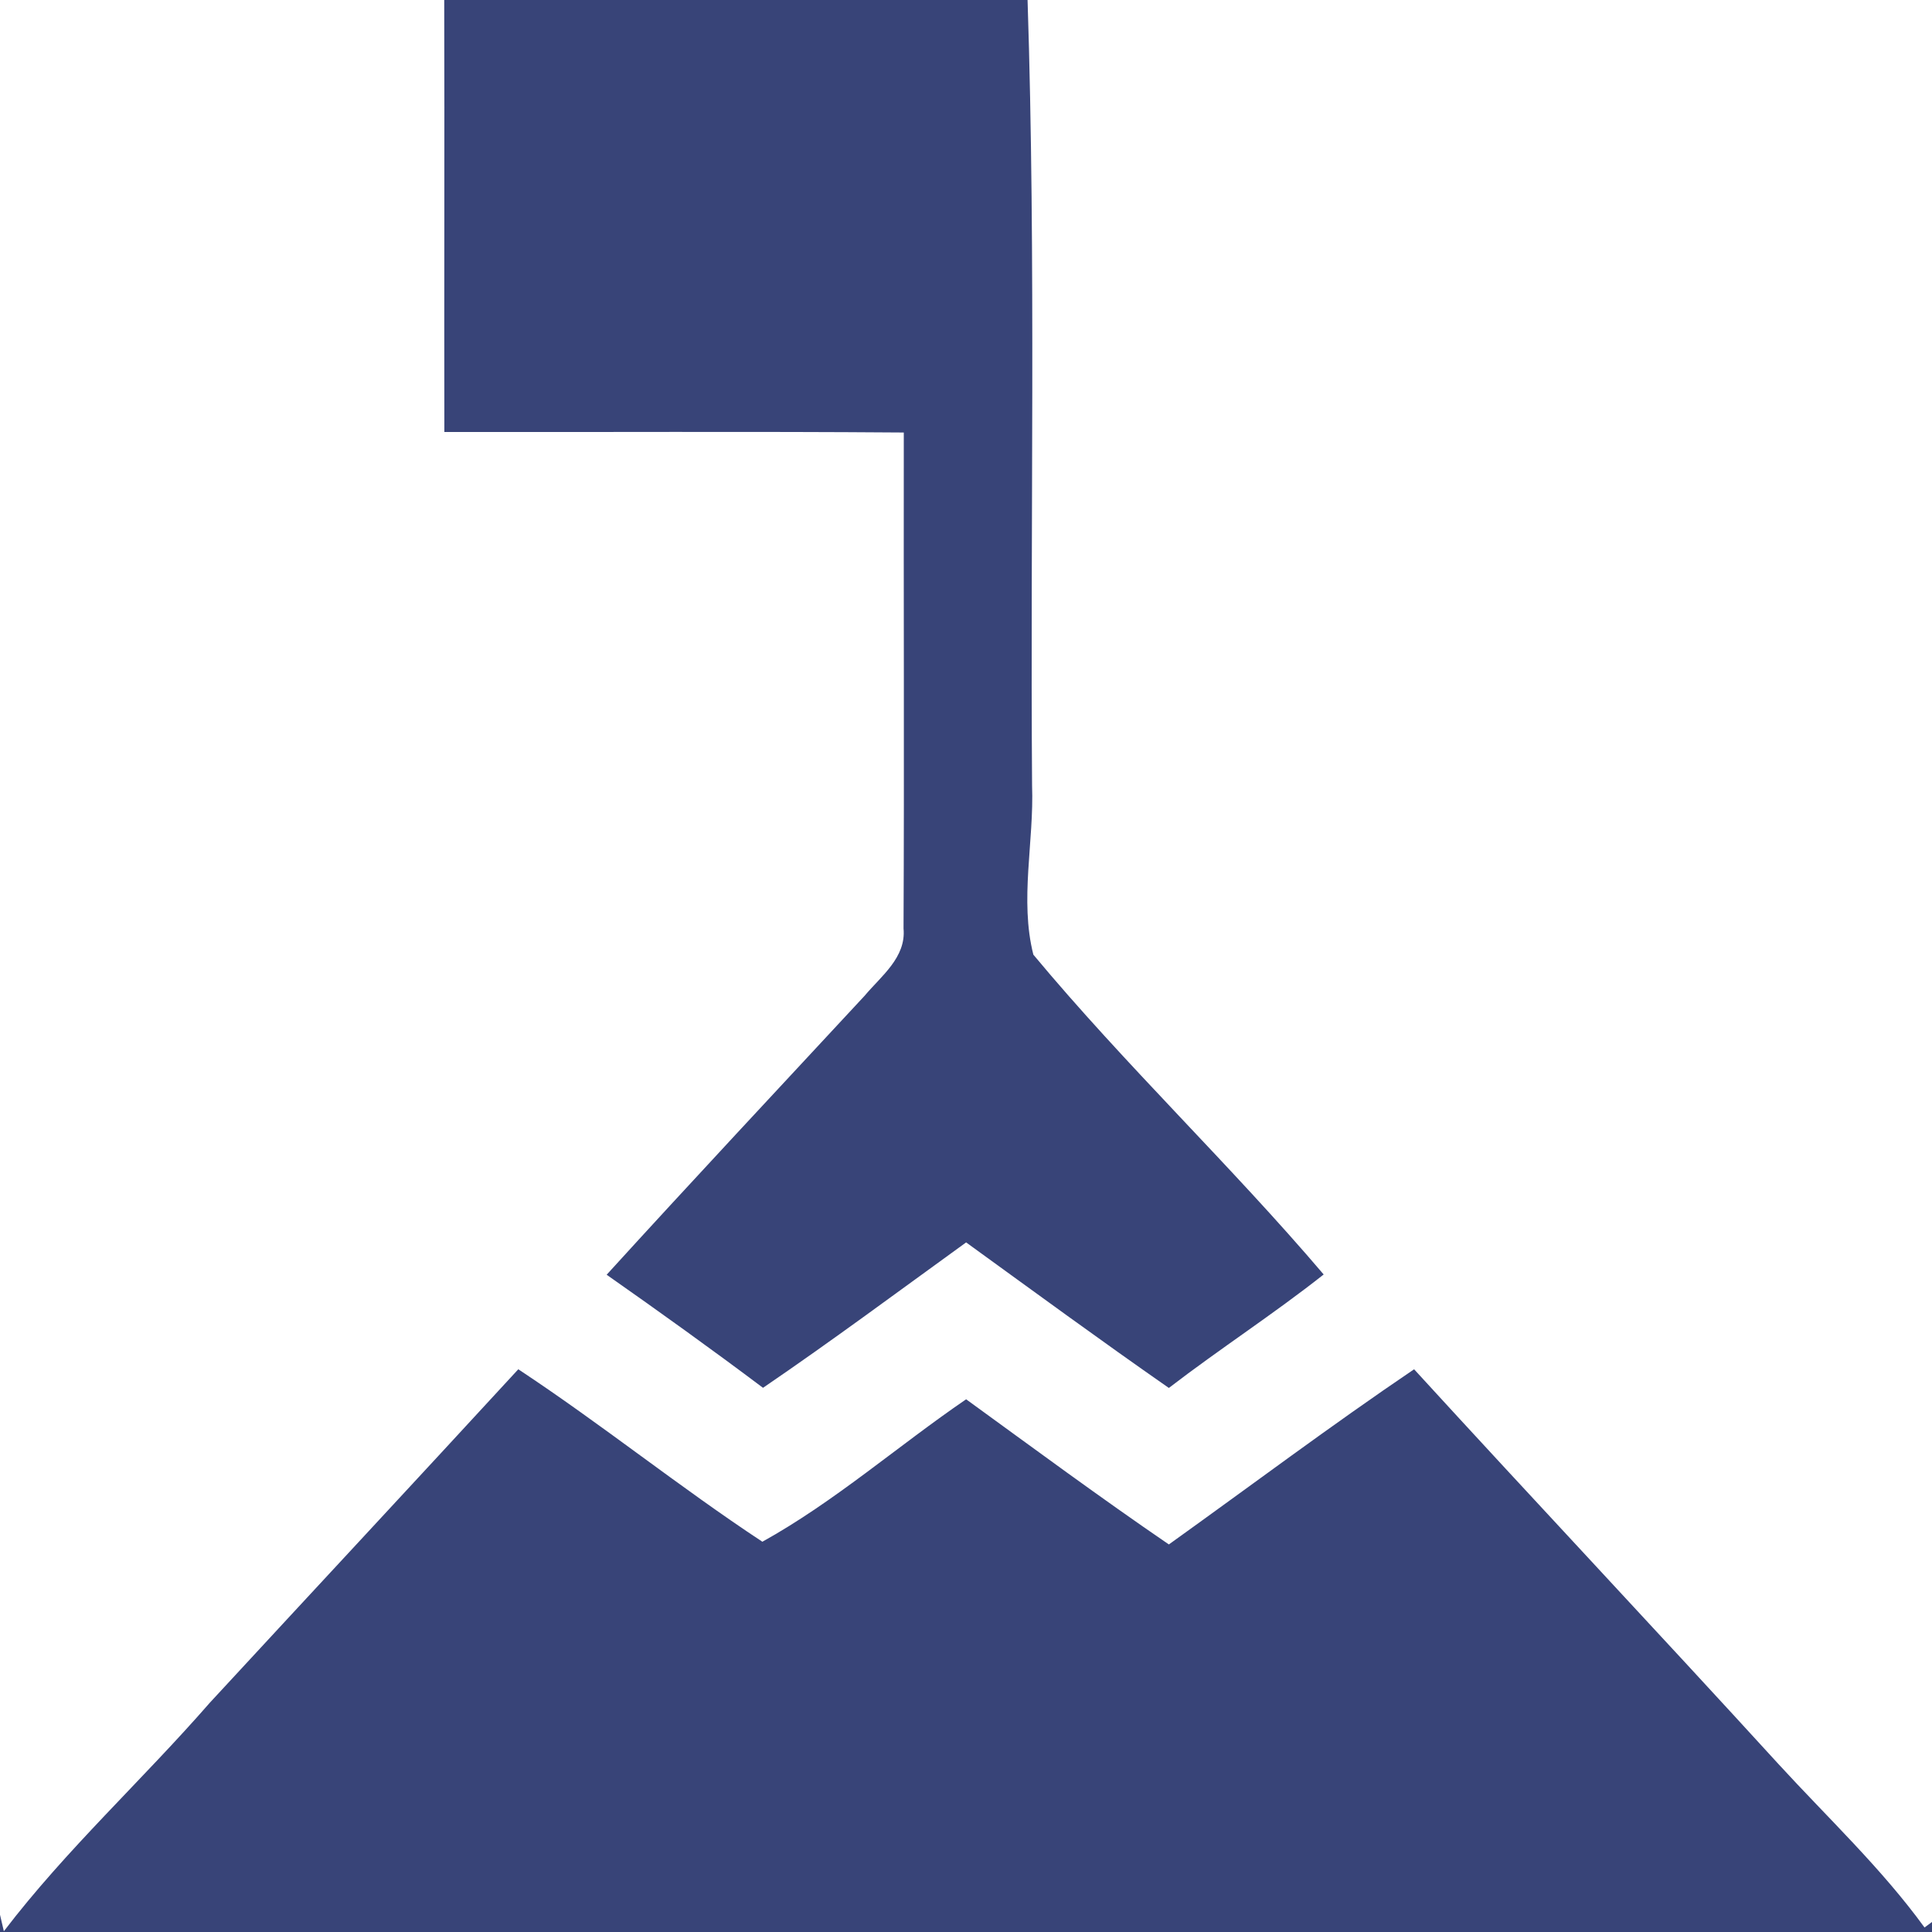
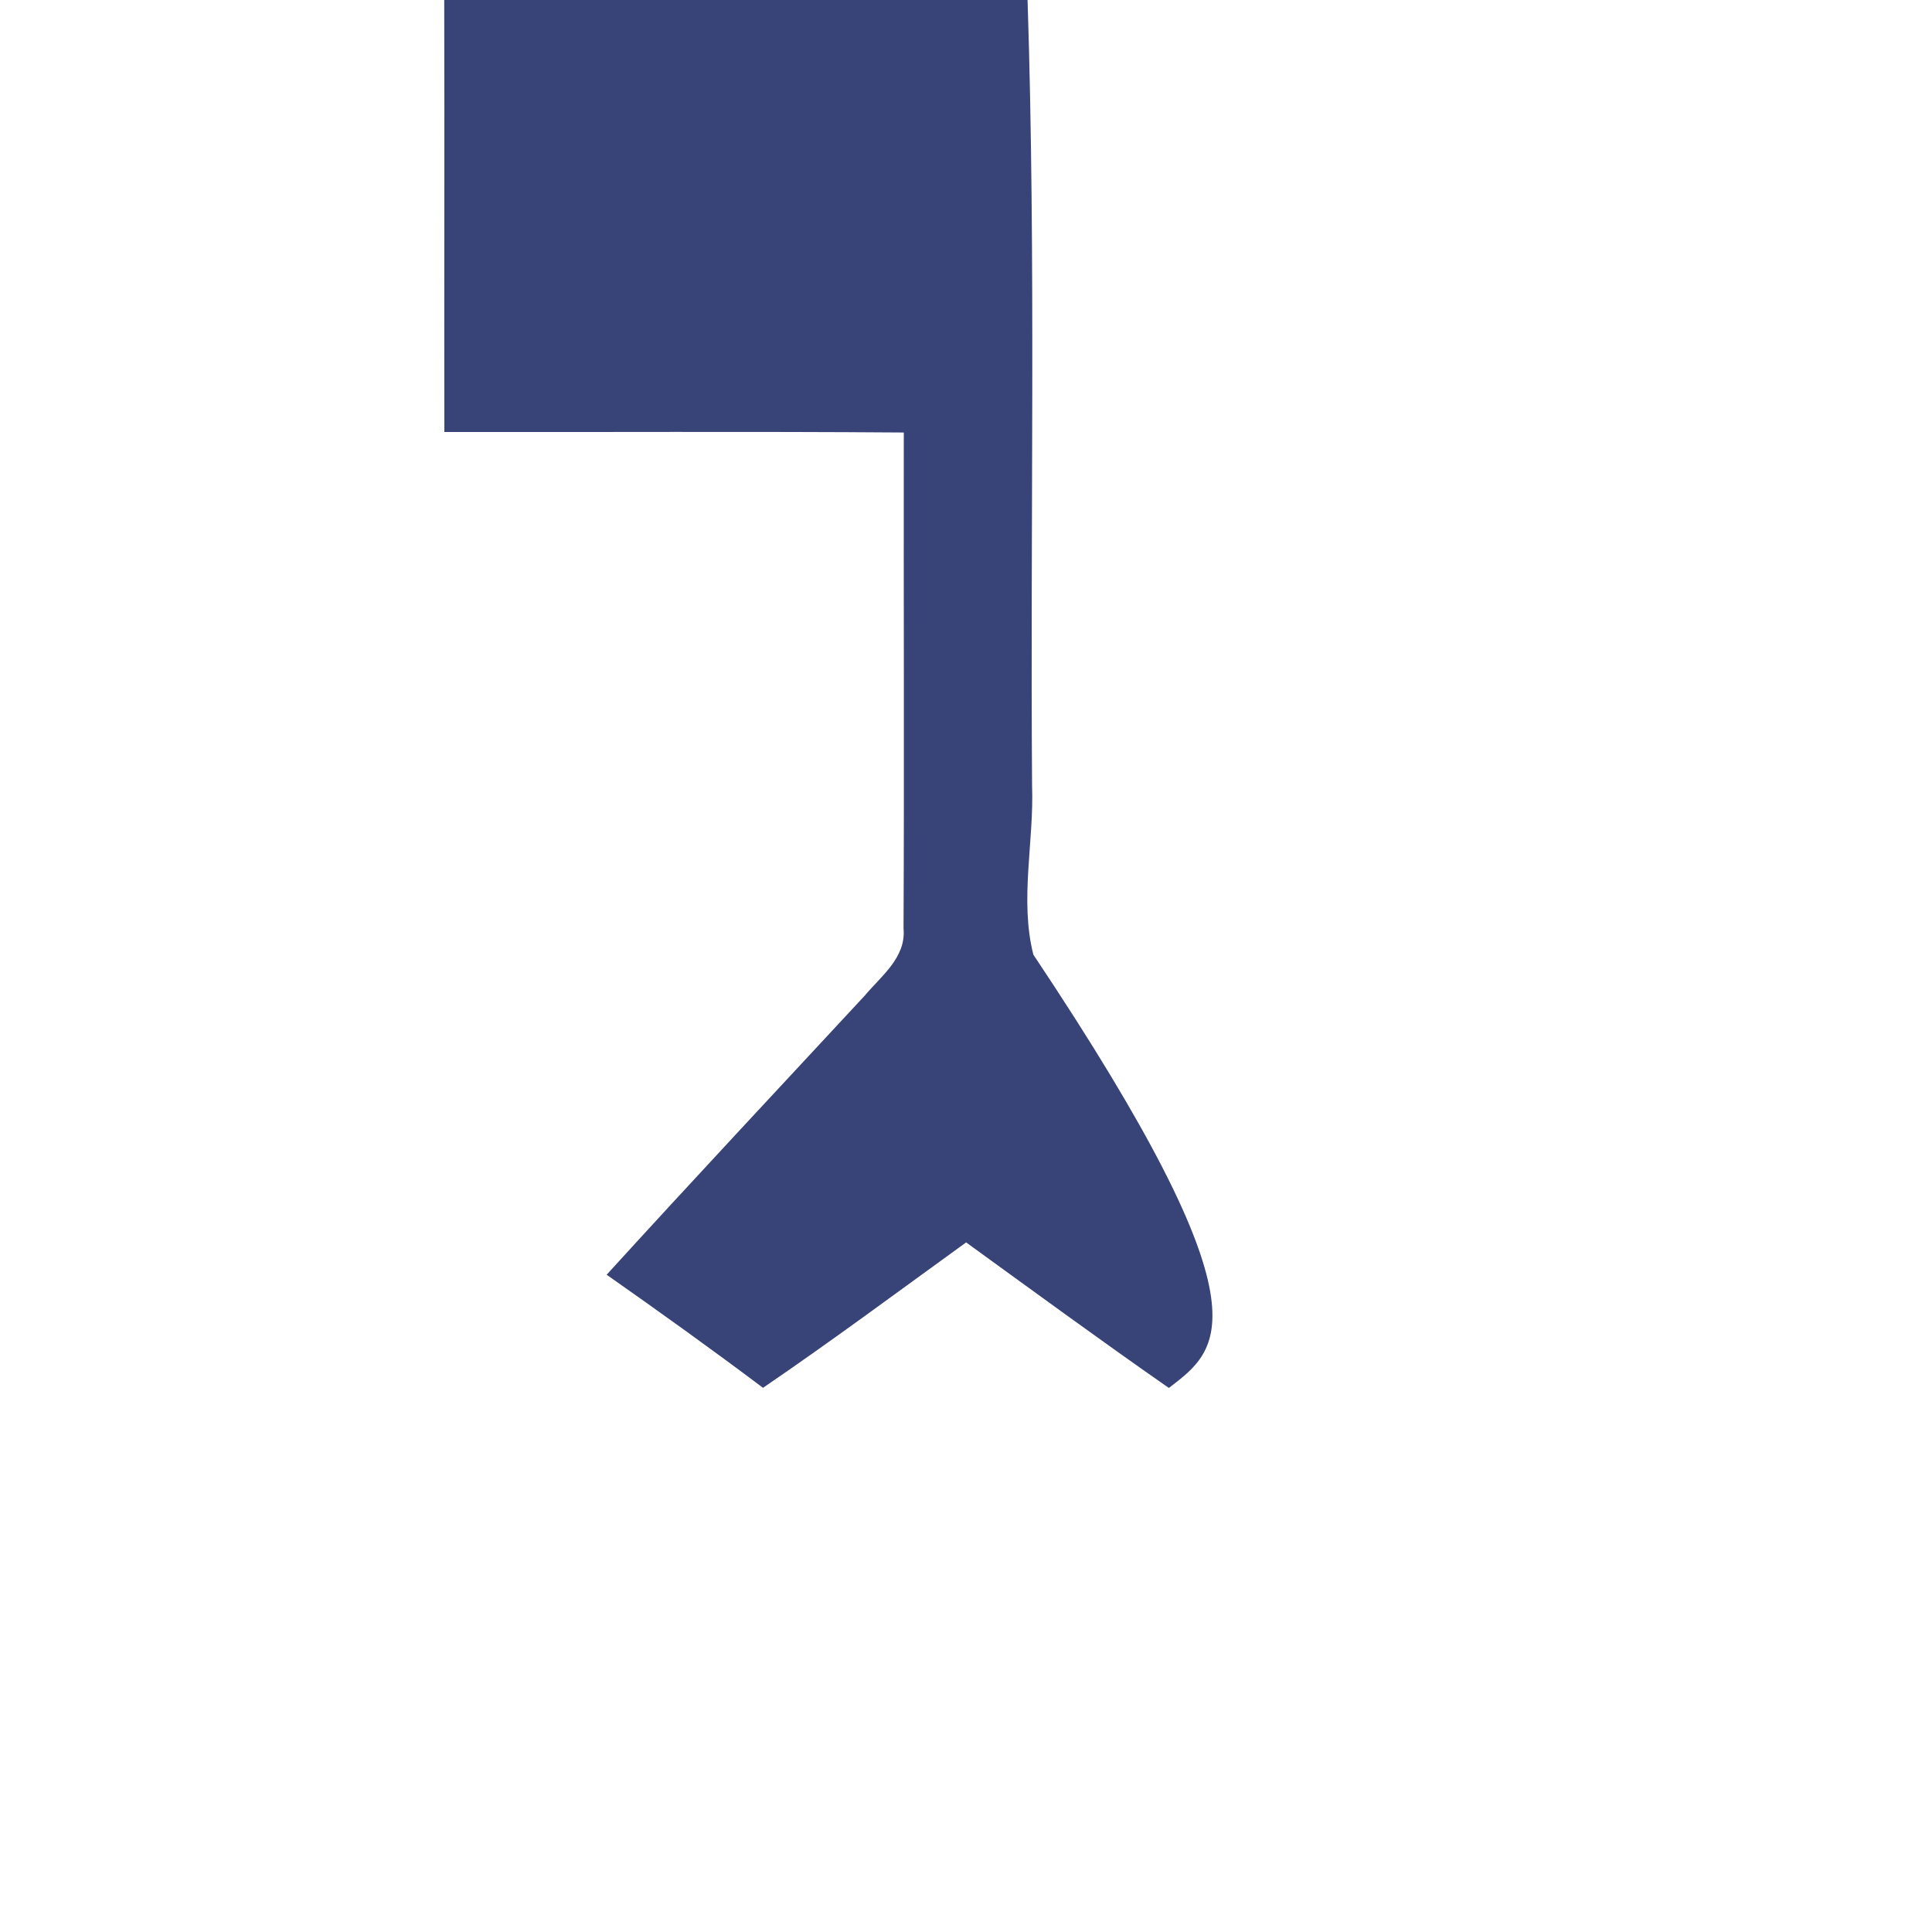
<svg xmlns="http://www.w3.org/2000/svg" width="150pt" height="150pt" viewBox="0 0 150 150" version="1.1">
  <g id="#ffffffff">
-     <path fill="#384478" opacity="1.00" d=" M 34.49 0.00 L 79.78 0.00 C 80.44 20.32 79.98 40.66 80.13 60.98 C 80.29 65.34 79.15 69.87 80.23 74.12 C 87.38 82.71 95.53 90.44 102.77 98.95 C 98.87 102.03 94.69 104.73 90.75 107.76 C 85.45 104.07 80.24 100.25 75.01 96.46 C 69.77 100.25 64.58 104.11 59.24 107.75 C 55.25 104.75 51.19 101.84 47.10 98.97 C 53.72 91.70 60.44 84.52 67.13 77.31 C 68.41 75.78 70.36 74.34 70.15 72.09 C 70.21 59.25 70.15 46.42 70.17 33.58 C 58.28 33.49 46.39 33.56 34.50 33.54 C 34.48 22.36 34.52 11.18 34.49 0.00 Z" />
-     <path fill="#384478" opacity="1.00" d=" M 16.29 132.20 C 24.27 123.56 32.28 114.96 40.24 106.31 C 46.70 110.57 52.73 115.44 59.19 119.70 C 64.80 116.59 69.70 112.27 75.01 108.64 C 80.23 112.43 85.42 116.27 90.75 119.91 C 97.09 115.37 103.33 110.68 109.79 106.31 C 119.17 116.56 128.69 126.68 138.06 136.94 C 141.90 141.13 146.07 145.04 149.42 149.65 L 150.00 149.22 L 150.00 150.00 L 0.00 150.00 L 0.00 148.66 L 0.30 149.94 C 5.14 143.60 11.06 138.20 16.29 132.20 Z" />
+     <path fill="#384478" opacity="1.00" d=" M 34.49 0.00 L 79.78 0.00 C 80.44 20.32 79.98 40.66 80.13 60.98 C 80.29 65.34 79.15 69.87 80.23 74.12 C 98.87 102.03 94.69 104.73 90.75 107.76 C 85.45 104.07 80.24 100.25 75.01 96.46 C 69.77 100.25 64.58 104.11 59.24 107.75 C 55.25 104.75 51.19 101.84 47.10 98.97 C 53.72 91.70 60.44 84.52 67.13 77.31 C 68.41 75.78 70.36 74.34 70.15 72.09 C 70.21 59.25 70.15 46.42 70.17 33.58 C 58.28 33.49 46.39 33.56 34.50 33.54 C 34.48 22.36 34.52 11.18 34.49 0.00 Z" />
  </g>
</svg>